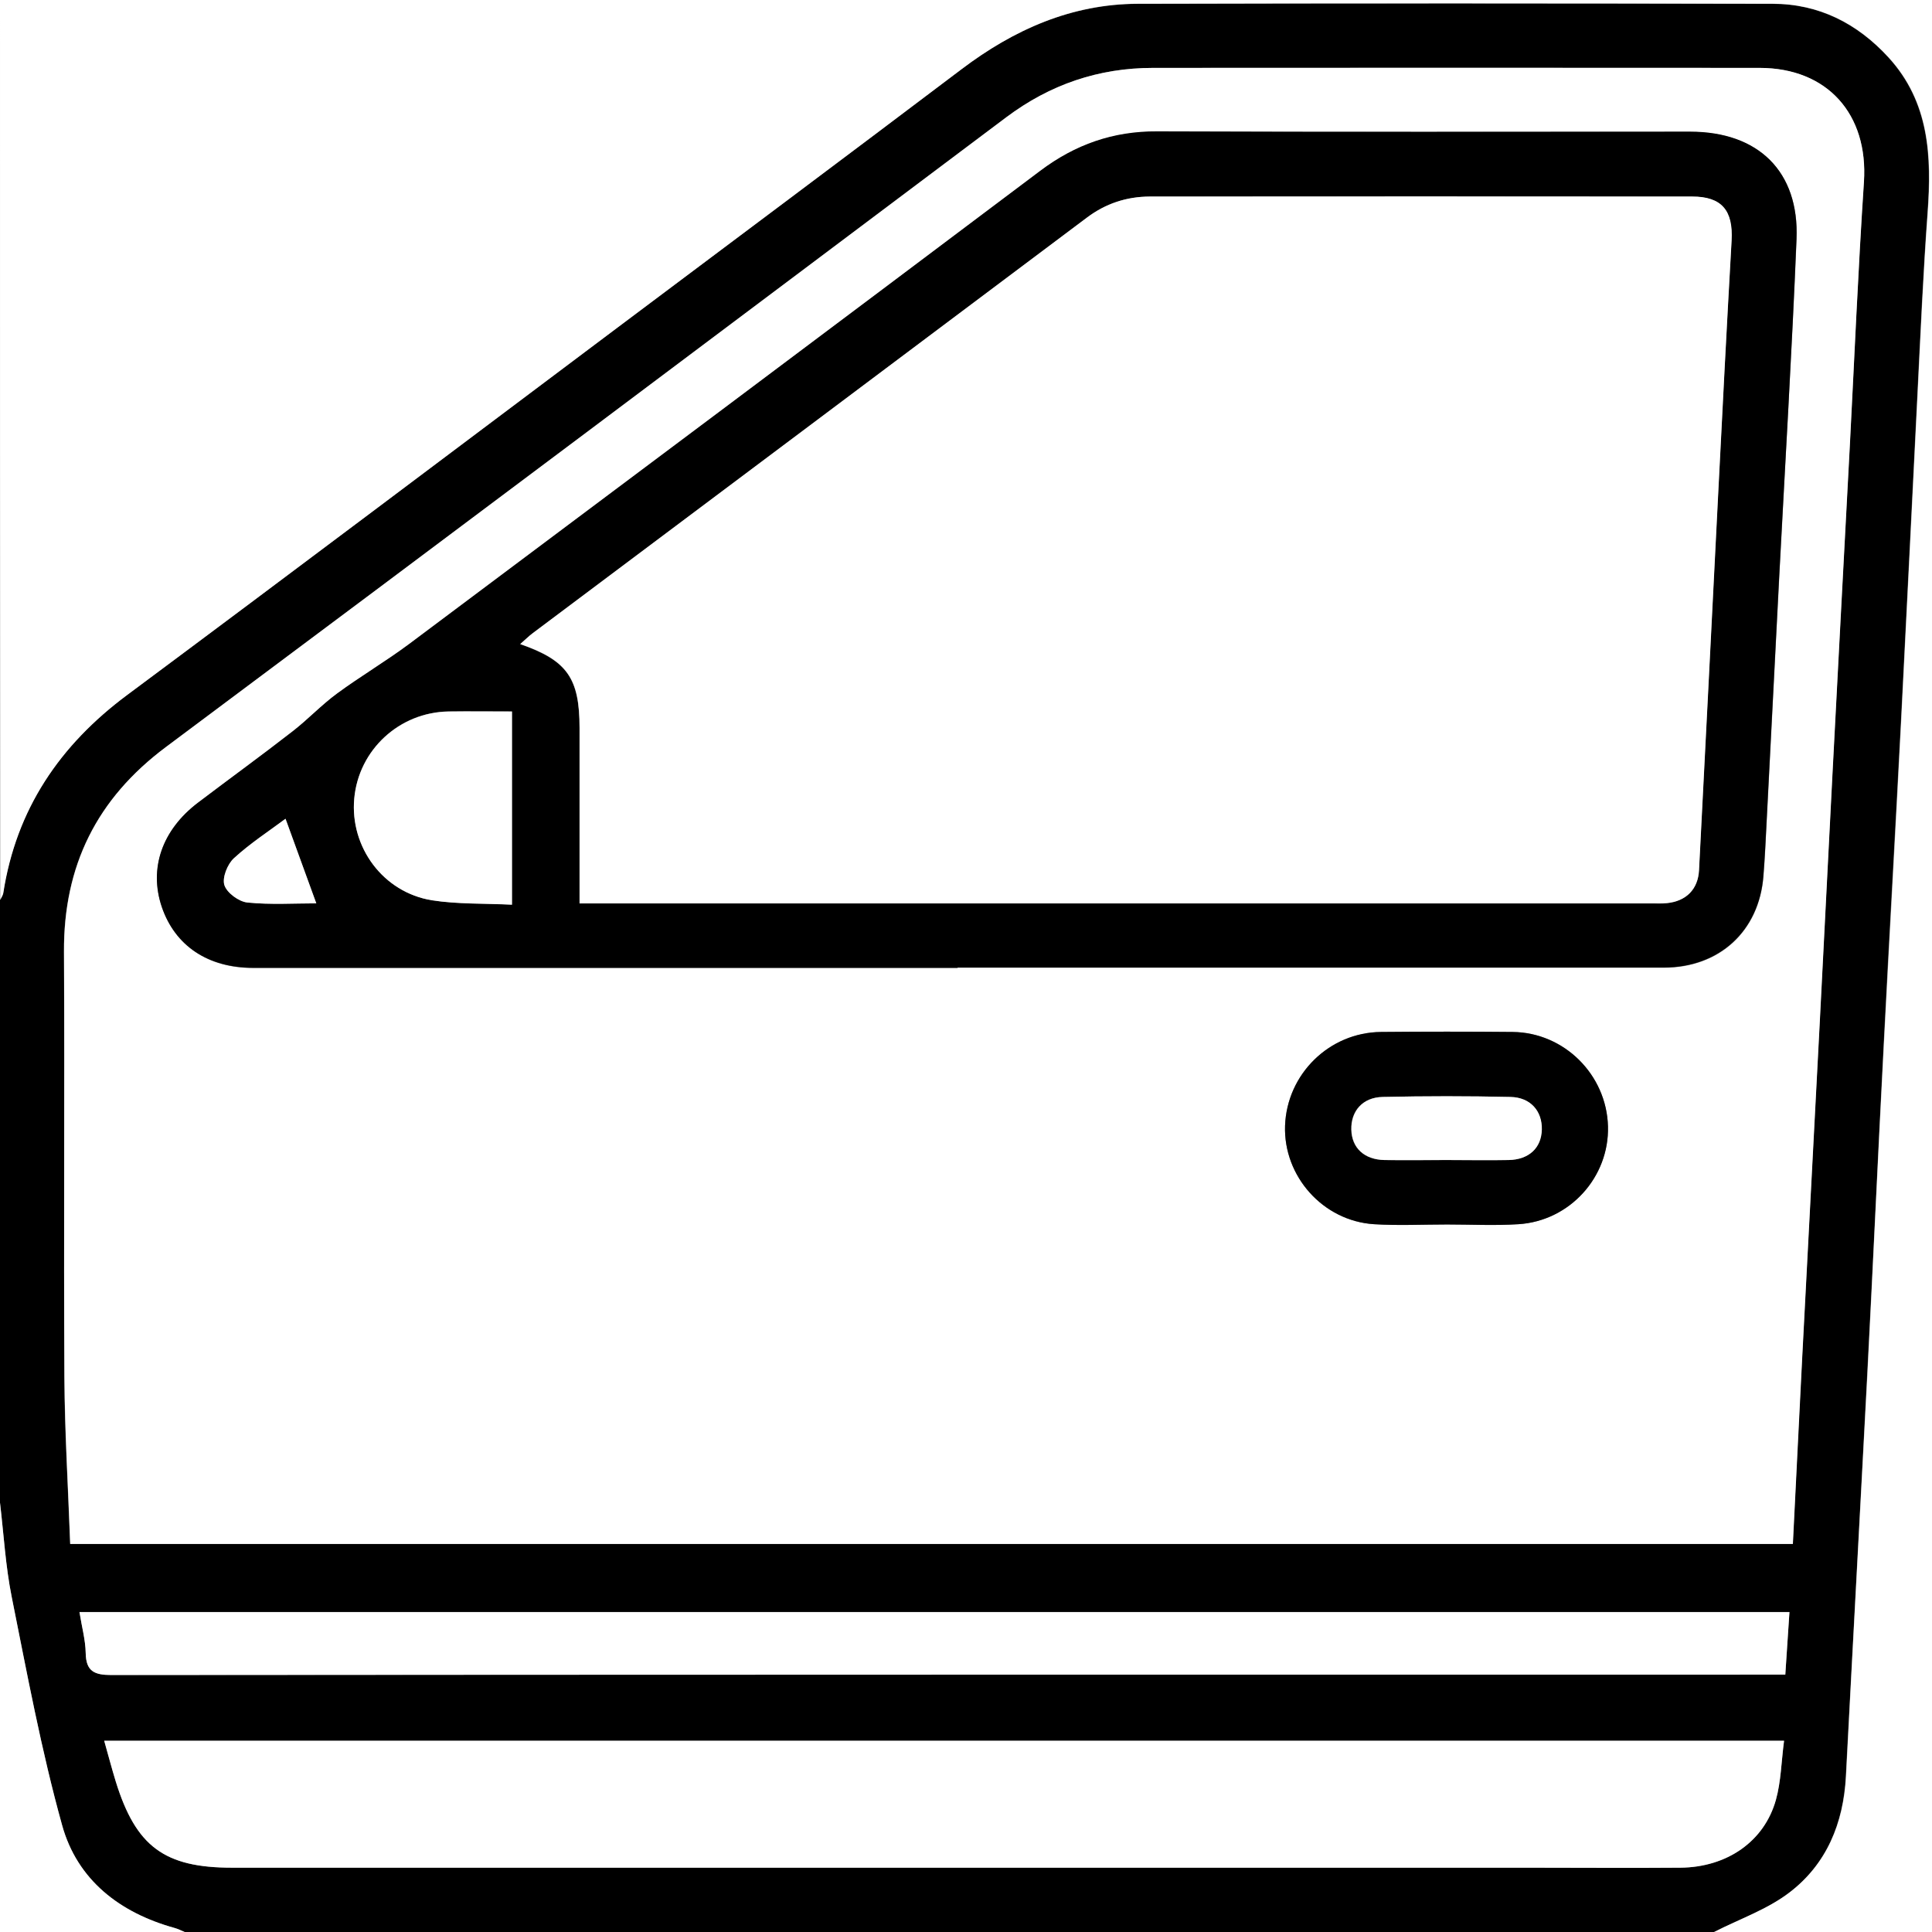
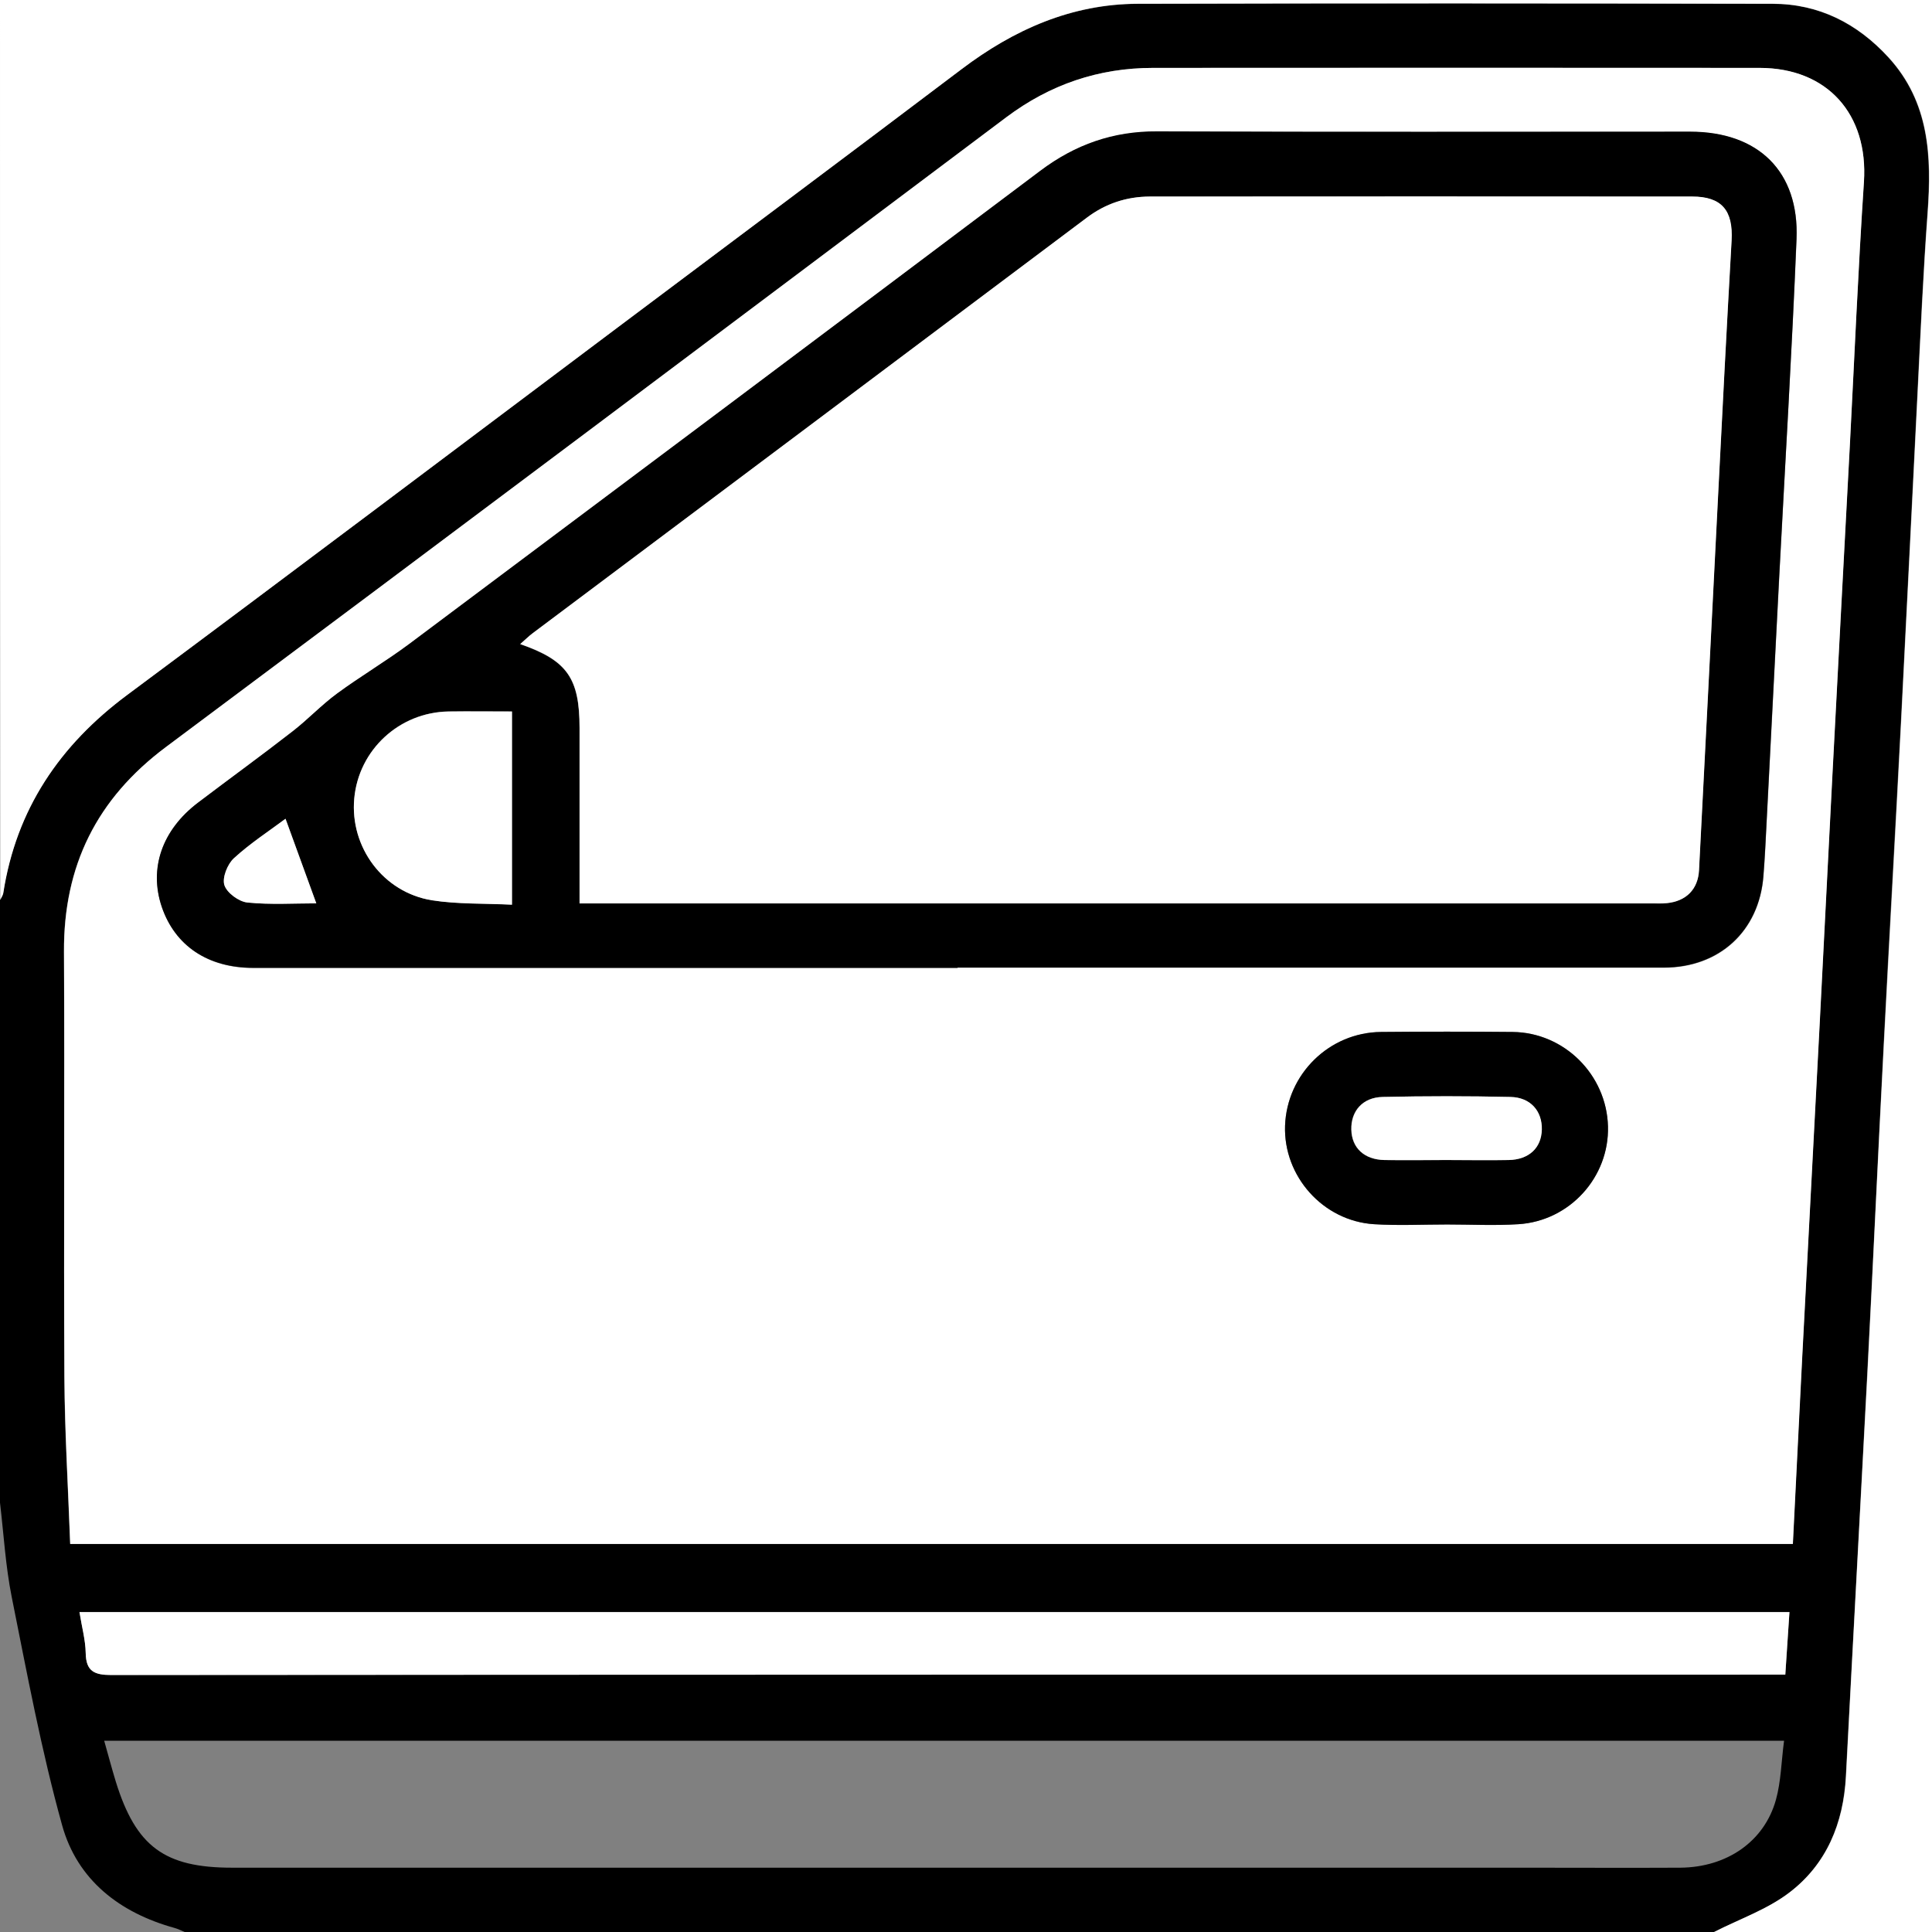
<svg xmlns="http://www.w3.org/2000/svg" id="Layer_1" viewBox="0 0 140 140">
  <rect x="0" y="0" width="140" height="140" fill="#808080" stroke="none" />
  <defs>
    <style>.cls-1,.cls-2{stroke-width:0px;}.cls-2{fill:#fff;}</style>
  </defs>
  <path class="cls-1" d="M124.21,140H13.38c-.24-.1-.47-.22-.72-.29-3.99-1.1-7.06-3.48-8.16-7.45-1.51-5.43-2.54-11-3.65-16.53C.4,113.48.27,111.17,0,108.89c0-14.56,0-29.11,0-43.67.08-.16.19-.32.22-.49.94-6.08,4.09-10.72,8.99-14.37,11.89-8.84,23.72-17.77,35.58-26.66,8.29-6.22,16.6-12.42,24.86-18.67,3.8-2.87,7.98-4.73,12.79-4.75,15.33-.05,30.66-.03,45.99,0,3.36,0,6.15,1.42,8.4,3.88,2.97,3.24,3.14,7.17,2.84,11.26-.32,4.35-.51,8.71-.73,13.07-.4,7.9-.78,15.8-1.19,23.7-.41,7.85-.86,15.7-1.26,23.56-.41,7.94-.77,15.89-1.19,23.84-.5,9.71-1.04,19.43-1.55,29.14-.18,3.4-1.4,6.36-4.1,8.42-1.61,1.23-3.62,1.93-5.46,2.86ZM5.09,111.88h124.82c.23-4.6.44-9.09.68-13.58.42-8.08.85-16.16,1.27-24.24.31-5.99.61-11.99.92-17.98.41-7.94.84-15.89,1.26-23.83.34-6.36.6-12.72,1.02-19.07.33-4.89-2.64-8.25-7.56-8.26-14.65-.01-29.3-.01-43.95,0-3.94,0-7.47,1.2-10.64,3.58-20.28,15.23-40.56,30.47-60.89,45.63-5.02,3.75-7.43,8.61-7.39,14.84.06,10.28-.02,20.56.03,30.84.02,3.99.27,7.98.42,12.07ZM129.28,126.14H7.55c.3,1.06.55,2.01.84,2.96,1.46,4.71,3.53,6.24,8.42,6.24,31.26,0,62.51,0,93.77,0,3.73,0,7.46.02,11.19,0,3.37-.03,6.08-1.9,6.92-4.92.37-1.33.39-2.76.59-4.28ZM5.76,116.82c.17,1.07.44,2.01.45,2.95.02,1.33.63,1.61,1.86,1.6,39.89-.03,79.77-.03,119.66-.03h1.64c.11-1.62.2-3.04.3-4.53H5.76Z" />
  <path class="cls-2" d="M124.21,140c1.83-.94,3.85-1.63,5.46-2.86,2.7-2.06,3.92-5.02,4.1-8.42.5-9.71,1.04-19.43,1.55-29.14.41-7.94.77-15.89,1.19-23.84.41-7.85.86-15.7,1.26-23.56.41-7.9.79-15.8,1.19-23.7.22-4.36.41-8.72.73-13.07.3-4.09.13-8.02-2.84-11.26-2.26-2.46-5.04-3.88-8.4-3.88-15.33-.03-30.66-.04-45.99,0-4.81.01-8.99,1.87-12.79,4.75-8.27,6.25-16.57,12.45-24.86,18.67-11.85,8.89-23.69,17.82-35.58,26.66-4.9,3.64-8.05,8.29-8.99,14.37-.03.17-.15.33-.22.49C0,43.48,0,21.75,0,0h140v140h-15.79Z" />
-   <path class="cls-2" d="M0,108.89c.27,2.28.4,4.6.85,6.84,1.11,5.53,2.14,11.1,3.65,16.53,1.1,3.97,4.18,6.35,8.16,7.45.25.07.48.19.72.29H0C0,129.63,0,119.26,0,108.89Z" />
  <path class="cls-2" d="M5.09,111.88c-.15-4.09-.39-8.08-.42-12.07-.06-10.28.02-20.56-.03-30.84-.03-6.23,2.37-11.09,7.39-14.84,20.33-15.17,40.61-30.4,60.89-45.63,3.17-2.38,6.7-3.58,10.64-3.58,14.65-.01,29.3-.01,43.95,0,4.92,0,7.88,3.36,7.56,8.26-.42,6.35-.69,12.71-1.02,19.07-.42,7.94-.85,15.89-1.26,23.83-.31,5.99-.61,11.99-.92,17.98-.42,8.08-.85,16.16-1.27,24.24-.23,4.49-.45,8.98-.68,13.58H5.09ZM69.39,70.13c2.5,0,5,0,7.51,0,14.56,0,29.11,0,43.67,0,4.03,0,6.91-2.64,7.22-6.63.11-1.36.17-2.72.24-4.08.31-5.9.6-11.8.91-17.7.42-8.13.91-16.25,1.25-24.38.2-4.9-2.77-7.78-7.71-7.78-12.87,0-25.75.03-38.62-.02-3.19-.01-5.93.95-8.46,2.85-15.22,11.45-30.46,22.87-45.72,34.28-1.7,1.27-3.54,2.35-5.25,3.61-1.13.83-2.1,1.87-3.21,2.73-2.26,1.75-4.58,3.44-6.86,5.17-2.61,1.97-3.57,4.76-2.63,7.55.96,2.82,3.34,4.42,6.63,4.42,17.01,0,34.02,0,51.04,0ZM104.87,88.73s0,0,0,0c1.72,0,3.46.09,5.17-.02,3.72-.24,6.58-3.42,6.48-7.09-.1-3.75-3.17-6.81-6.91-6.84-3.18-.03-6.36-.03-9.53,0-3.76.03-6.83,3.05-6.96,6.8-.12,3.66,2.74,6.89,6.44,7.13,1.76.11,3.54.02,5.31.02Z" />
-   <path class="cls-2" d="M129.28,126.14c-.2,1.52-.22,2.95-.59,4.28-.84,3.02-3.55,4.89-6.92,4.92-3.73.03-7.46,0-11.19,0-31.26,0-62.51,0-93.77,0-4.89,0-6.96-1.53-8.42-6.24-.29-.94-.54-1.9-.84-2.96h121.73Z" />
  <path class="cls-2" d="M5.76,116.82h123.91c-.1,1.48-.19,2.91-.3,4.53h-1.64c-39.89,0-79.77,0-119.66.03-1.24,0-1.84-.27-1.86-1.6-.02-.94-.28-1.88-.45-2.95Z" />
  <path class="cls-1" d="M69.39,70.13c-17.01,0-34.02,0-51.04,0-3.29,0-5.67-1.6-6.63-4.42-.94-2.79.02-5.57,2.63-7.55,2.28-1.73,4.6-3.41,6.86-5.17,1.11-.86,2.08-1.9,3.21-2.73,1.71-1.26,3.55-2.34,5.25-3.61,15.25-11.41,30.5-22.83,45.72-34.28,2.53-1.9,5.27-2.87,8.46-2.85,12.87.05,25.75.02,38.62.02,4.95,0,7.91,2.88,7.71,7.78-.33,8.13-.82,16.25-1.25,24.38-.31,5.9-.6,11.8-.91,17.7-.07,1.36-.13,2.72-.24,4.08-.31,3.98-3.19,6.63-7.22,6.63-14.56,0-29.11,0-43.67,0-2.5,0-5,0-7.51,0ZM42,65.47c.65,0,1.1,0,1.55,0,25.38,0,50.77,0,76.15,0,.36,0,.73.02,1.09-.02,1.39-.15,2.25-1.01,2.32-2.39.47-9.03.92-18.07,1.38-27.1.32-6.17.63-12.35.98-18.52.12-2.17-.7-3.19-2.86-3.19-13.1-.01-26.2-.01-39.3,0-1.68,0-3.2.5-4.56,1.53-13.37,10.04-26.76,20.06-40.14,30.1-.31.23-.59.51-.92.8,3.41,1.19,4.3,2.47,4.3,6.08,0,4.18,0,8.36,0,12.72ZM37.1,65.56v-14.01c-1.6,0-3.09-.02-4.58,0-3.58.05-6.53,2.77-6.85,6.31-.32,3.52,2.09,6.81,5.63,7.37,1.86.3,3.78.22,5.8.32ZM20.69,59.33c-1.18.88-2.55,1.77-3.74,2.86-.47.43-.86,1.41-.69,1.95.18.56,1.05,1.2,1.67,1.26,1.68.17,3.39.06,4.99.06-.75-2.06-1.47-4.03-2.23-6.13Z" />
  <path class="cls-1" d="M104.87,88.73c-1.77,0-3.55.09-5.31-.02-3.69-.24-6.56-3.47-6.44-7.13.13-3.74,3.2-6.77,6.96-6.8,3.18-.03,6.36-.03,9.53,0,3.74.04,6.81,3.1,6.91,6.84.1,3.67-2.76,6.85-6.48,7.09-1.72.11-3.45.02-5.17.02,0,0,0,0,0,0ZM104.82,84.06c1.5,0,3,.02,4.49,0,1.48-.03,2.37-.88,2.4-2.21.03-1.33-.81-2.33-2.27-2.36-3.09-.07-6.17-.07-9.26,0-1.46.03-2.3,1.03-2.27,2.36.03,1.33.93,2.18,2.4,2.21,1.5.03,3,0,4.49,0Z" />
  <path class="cls-2" d="M42,65.47c0-4.36,0-8.54,0-12.72,0-3.61-.89-4.9-4.3-6.08.34-.29.61-.57.92-.8,13.38-10.03,26.77-20.06,40.14-30.1,1.37-1.03,2.89-1.52,4.56-1.53,13.1-.01,26.2-.01,39.3,0,2.16,0,2.98,1.02,2.86,3.19-.35,6.17-.67,12.35-.98,18.52-.46,9.03-.91,18.07-1.38,27.1-.07,1.39-.93,2.25-2.32,2.39-.36.04-.73.02-1.09.02-25.38,0-50.77,0-76.15,0-.45,0-.9,0-1.55,0Z" />
  <path class="cls-2" d="M37.1,65.56c-2.02-.1-3.94-.03-5.8-.32-3.53-.57-5.95-3.85-5.63-7.37.32-3.53,3.27-6.26,6.85-6.31,1.49-.02,2.98,0,4.58,0v14.01Z" />
  <path class="cls-2" d="M20.69,59.33c.77,2.11,1.48,4.08,2.23,6.13-1.6,0-3.31.11-4.99-.06-.62-.06-1.49-.7-1.67-1.26-.17-.54.22-1.52.69-1.95,1.19-1.09,2.56-1.98,3.74-2.86Z" />
  <path class="cls-2" d="M104.82,84.06c-1.5,0-3,.02-4.49,0-1.47-.03-2.37-.88-2.4-2.21-.03-1.33.81-2.33,2.27-2.36,3.09-.07,6.17-.07,9.26,0,1.46.03,2.3,1.03,2.27,2.36-.03,1.33-.93,2.18-2.4,2.21-1.5.03-3,0-4.49,0Z" />
</svg>